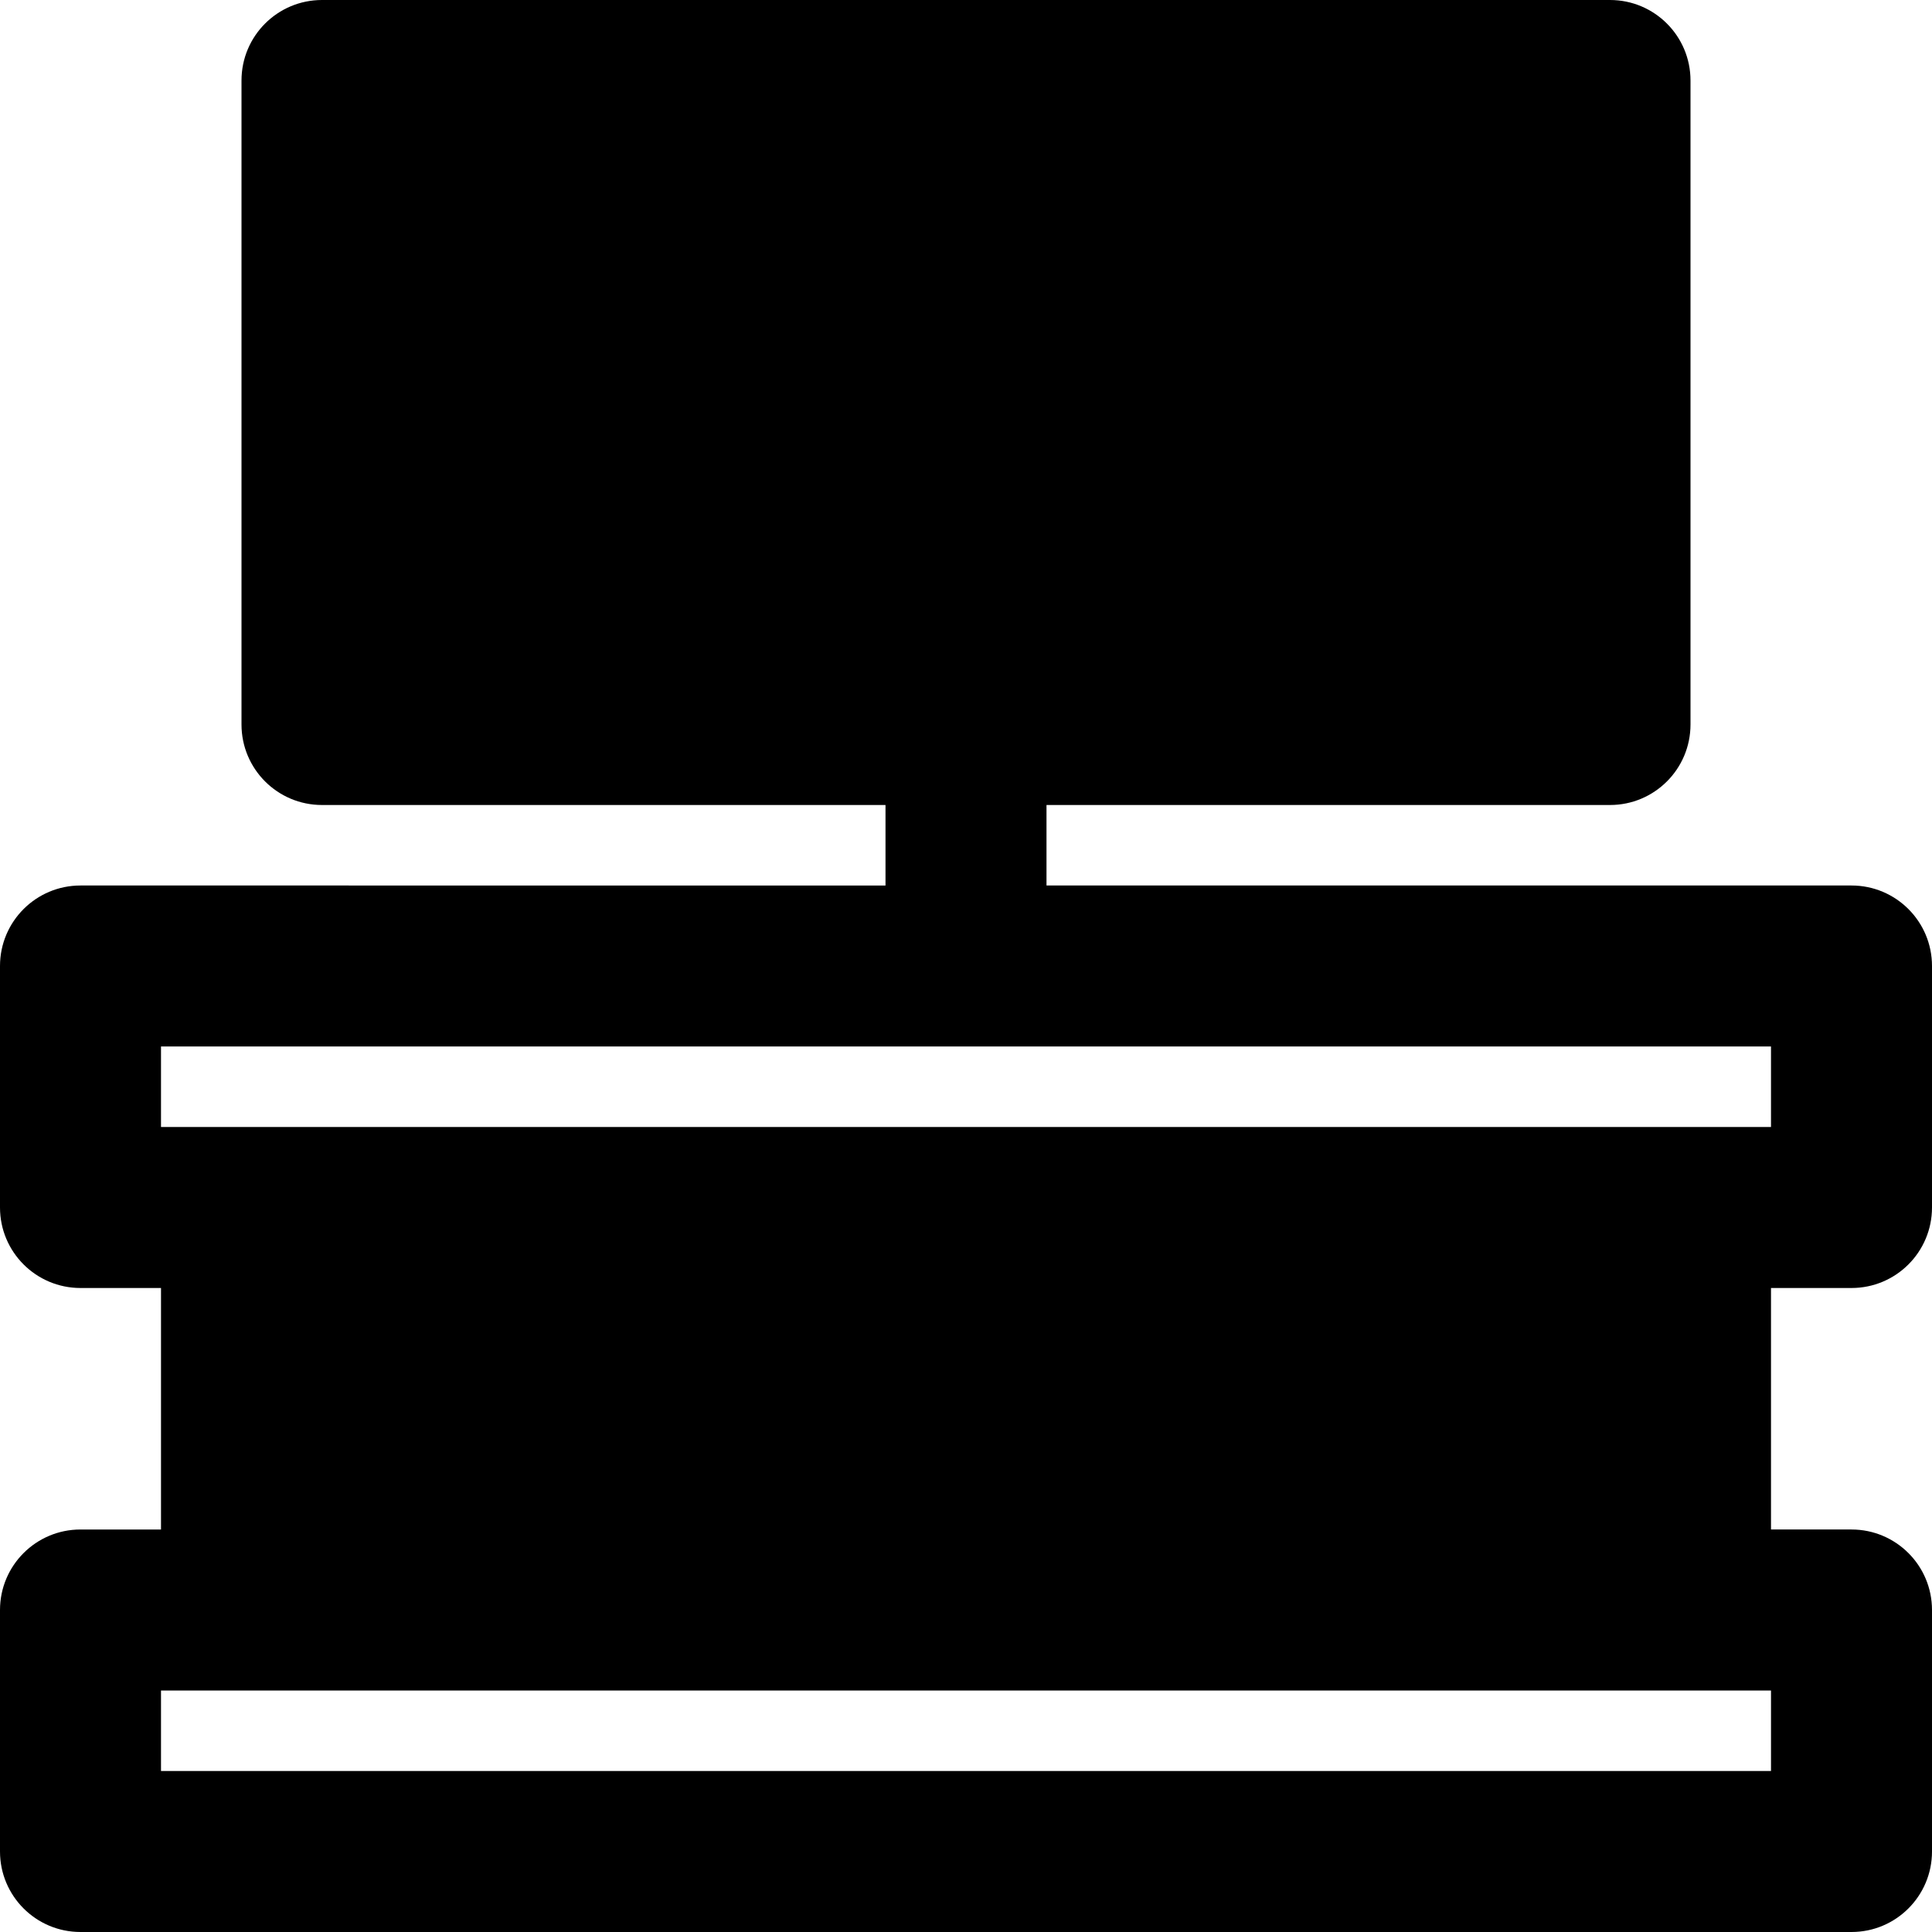
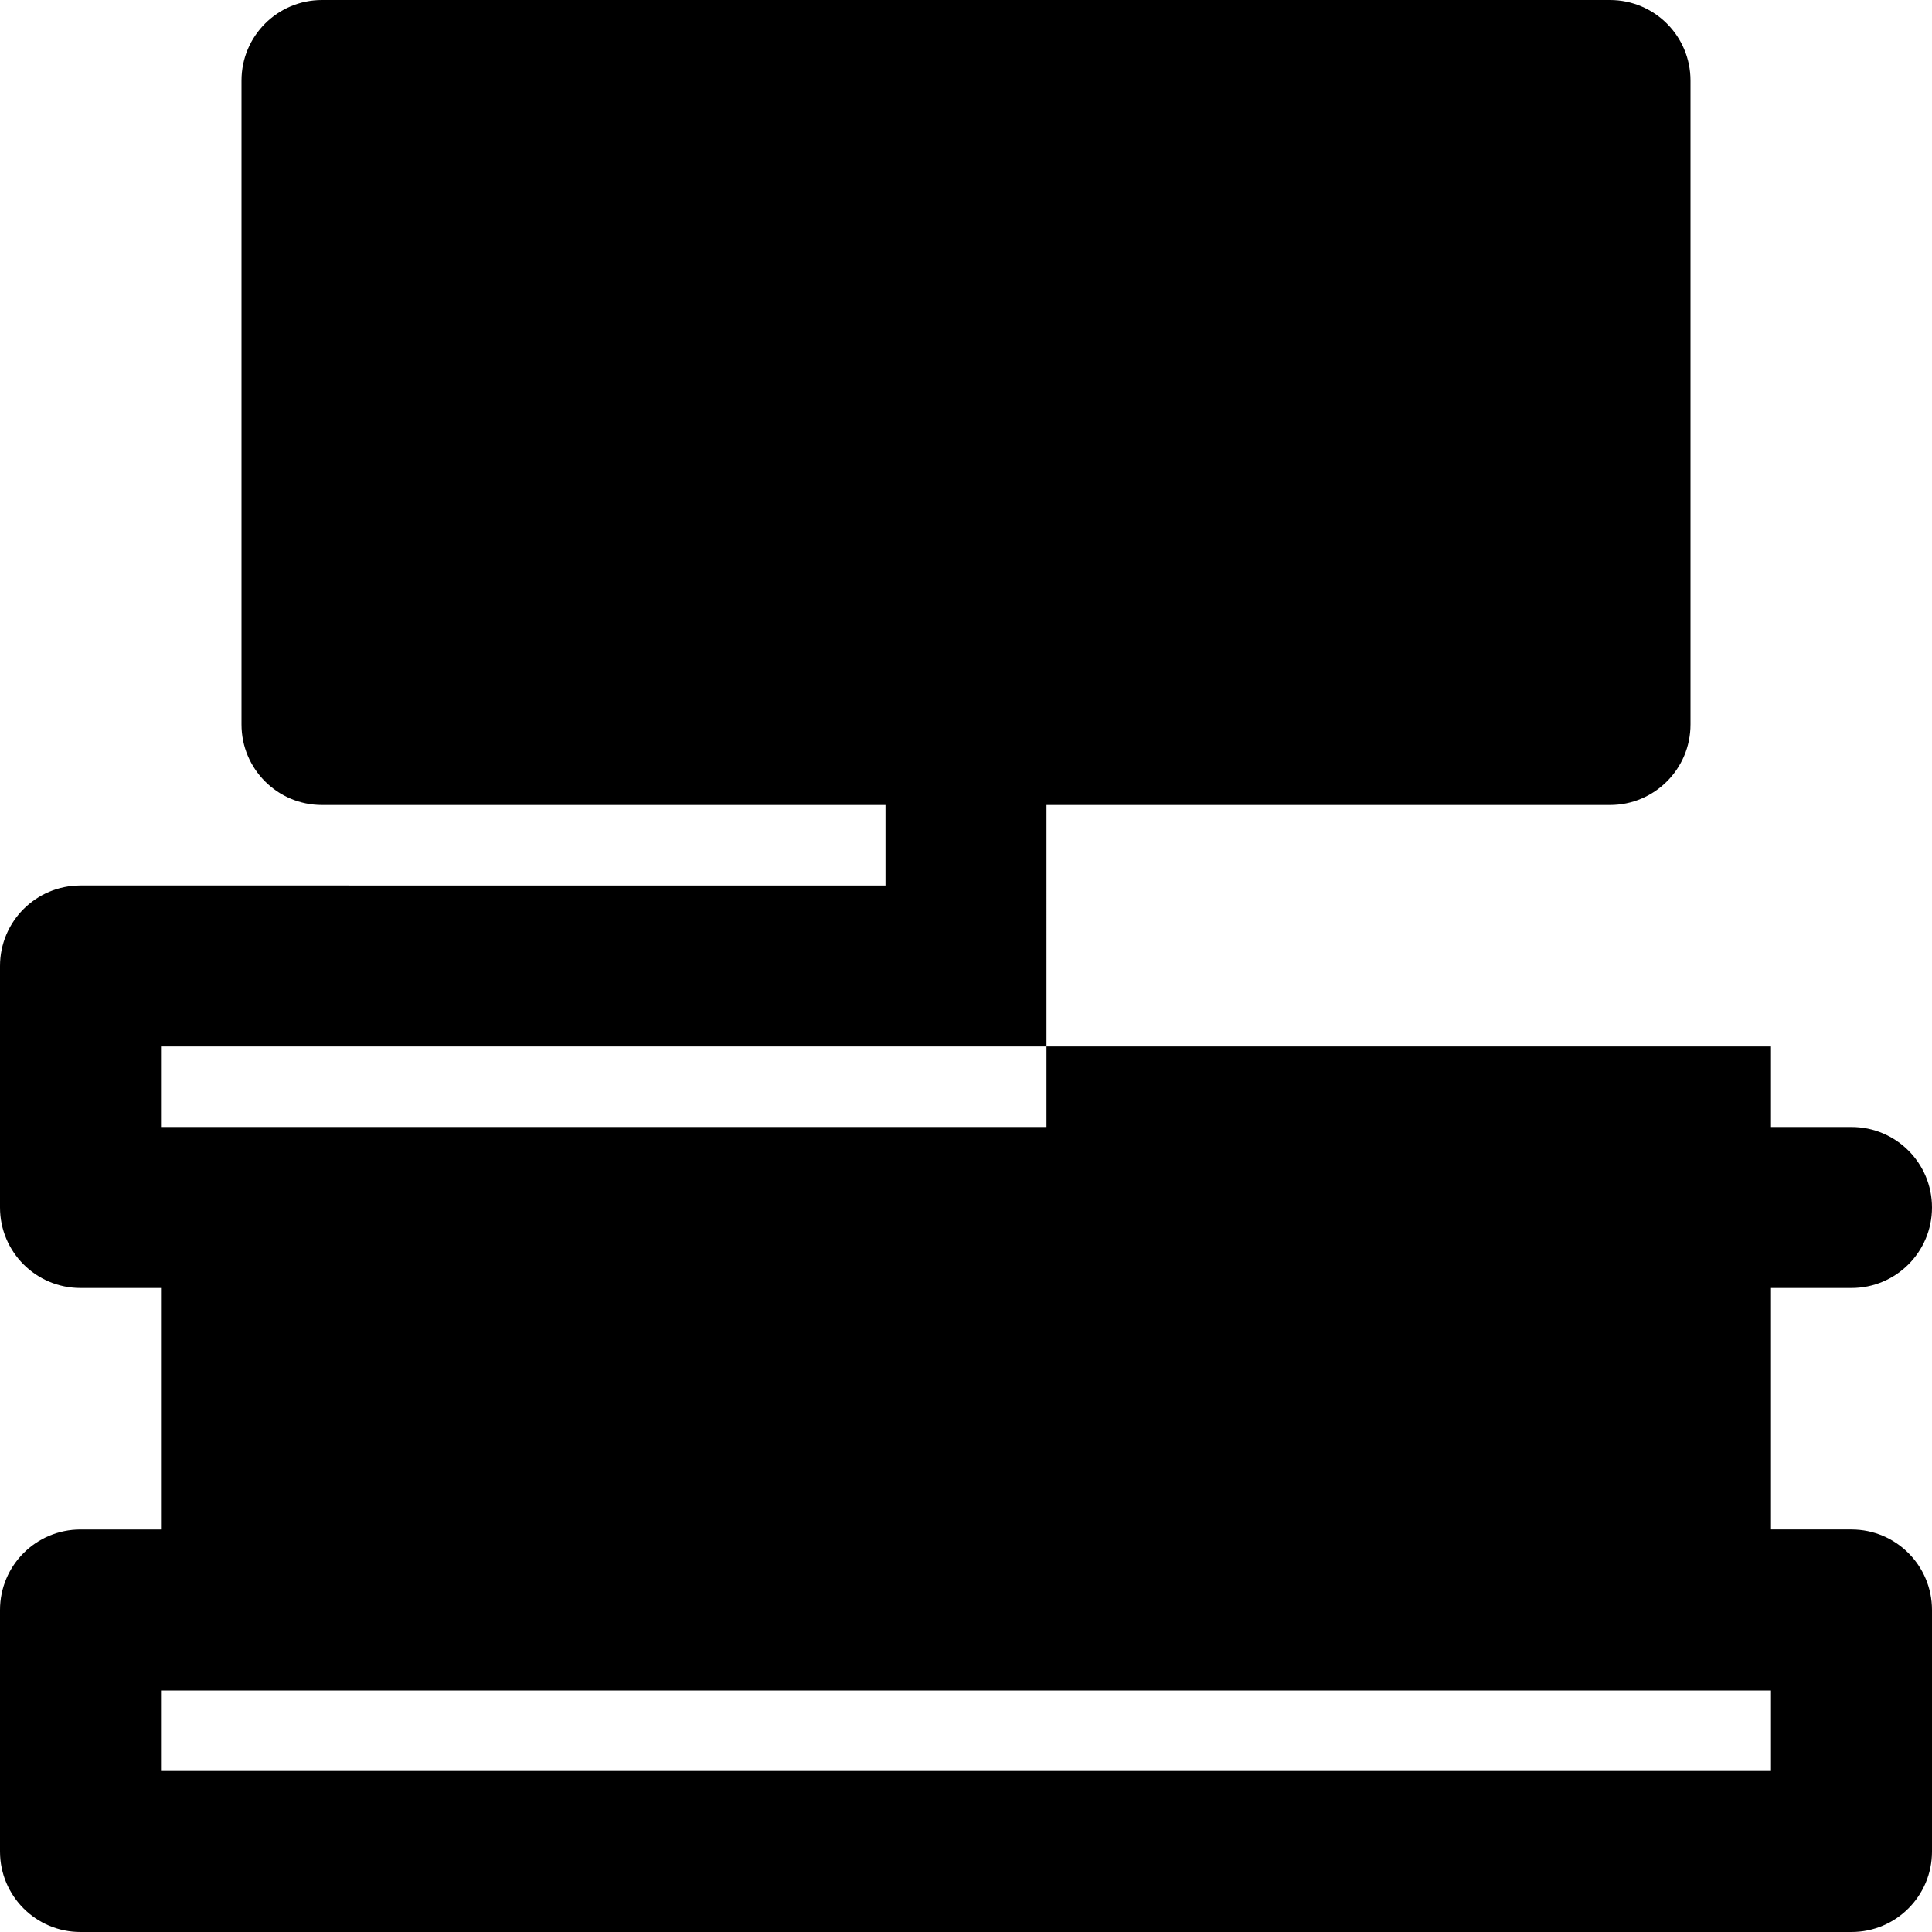
<svg xmlns="http://www.w3.org/2000/svg" fill="#000000" height="800px" width="800px" version="1.1" id="Layer_1" viewBox="0 0 491.52 491.52" xml:space="preserve">
  <g>
    <g>
-       <path d="M471.04,327.68c11.325,0,20.48-9.175,20.48-20.48v-61.44c0-11.305-9.155-20.48-20.48-20.48h-204.8V204.8H409.6    c11.325,0,20.48-9.175,20.48-20.48V20.48C430.08,9.175,420.925,0,409.6,0H81.92C70.595,0,61.44,9.175,61.44,20.48v163.84    c0,11.305,9.155,20.48,20.48,20.48h143.36v20.48H20.48C9.155,225.28,0,234.455,0,245.76v61.44c0,11.305,9.155,20.48,20.48,20.48    h20.48v61.44H20.48C9.155,389.12,0,398.295,0,409.6v61.44c0,11.305,9.155,20.48,20.48,20.48h450.56    c11.325,0,20.48-9.175,20.48-20.48V409.6c0-11.305-9.155-20.48-20.48-20.48h-20.48v-61.44H471.04z M450.56,450.56H40.96v-20.48    h20.48h368.64h20.48V450.56z M430.08,286.72H61.44H40.96v-20.48h409.6v20.48H430.08z" />
+       <path d="M471.04,327.68c11.325,0,20.48-9.175,20.48-20.48c0-11.305-9.155-20.48-20.48-20.48h-204.8V204.8H409.6    c11.325,0,20.48-9.175,20.48-20.48V20.48C430.08,9.175,420.925,0,409.6,0H81.92C70.595,0,61.44,9.175,61.44,20.48v163.84    c0,11.305,9.155,20.48,20.48,20.48h143.36v20.48H20.48C9.155,225.28,0,234.455,0,245.76v61.44c0,11.305,9.155,20.48,20.48,20.48    h20.48v61.44H20.48C9.155,389.12,0,398.295,0,409.6v61.44c0,11.305,9.155,20.48,20.48,20.48h450.56    c11.325,0,20.48-9.175,20.48-20.48V409.6c0-11.305-9.155-20.48-20.48-20.48h-20.48v-61.44H471.04z M450.56,450.56H40.96v-20.48    h20.48h368.64h20.48V450.56z M430.08,286.72H61.44H40.96v-20.48h409.6v20.48H430.08z" />
    </g>
  </g>
</svg>